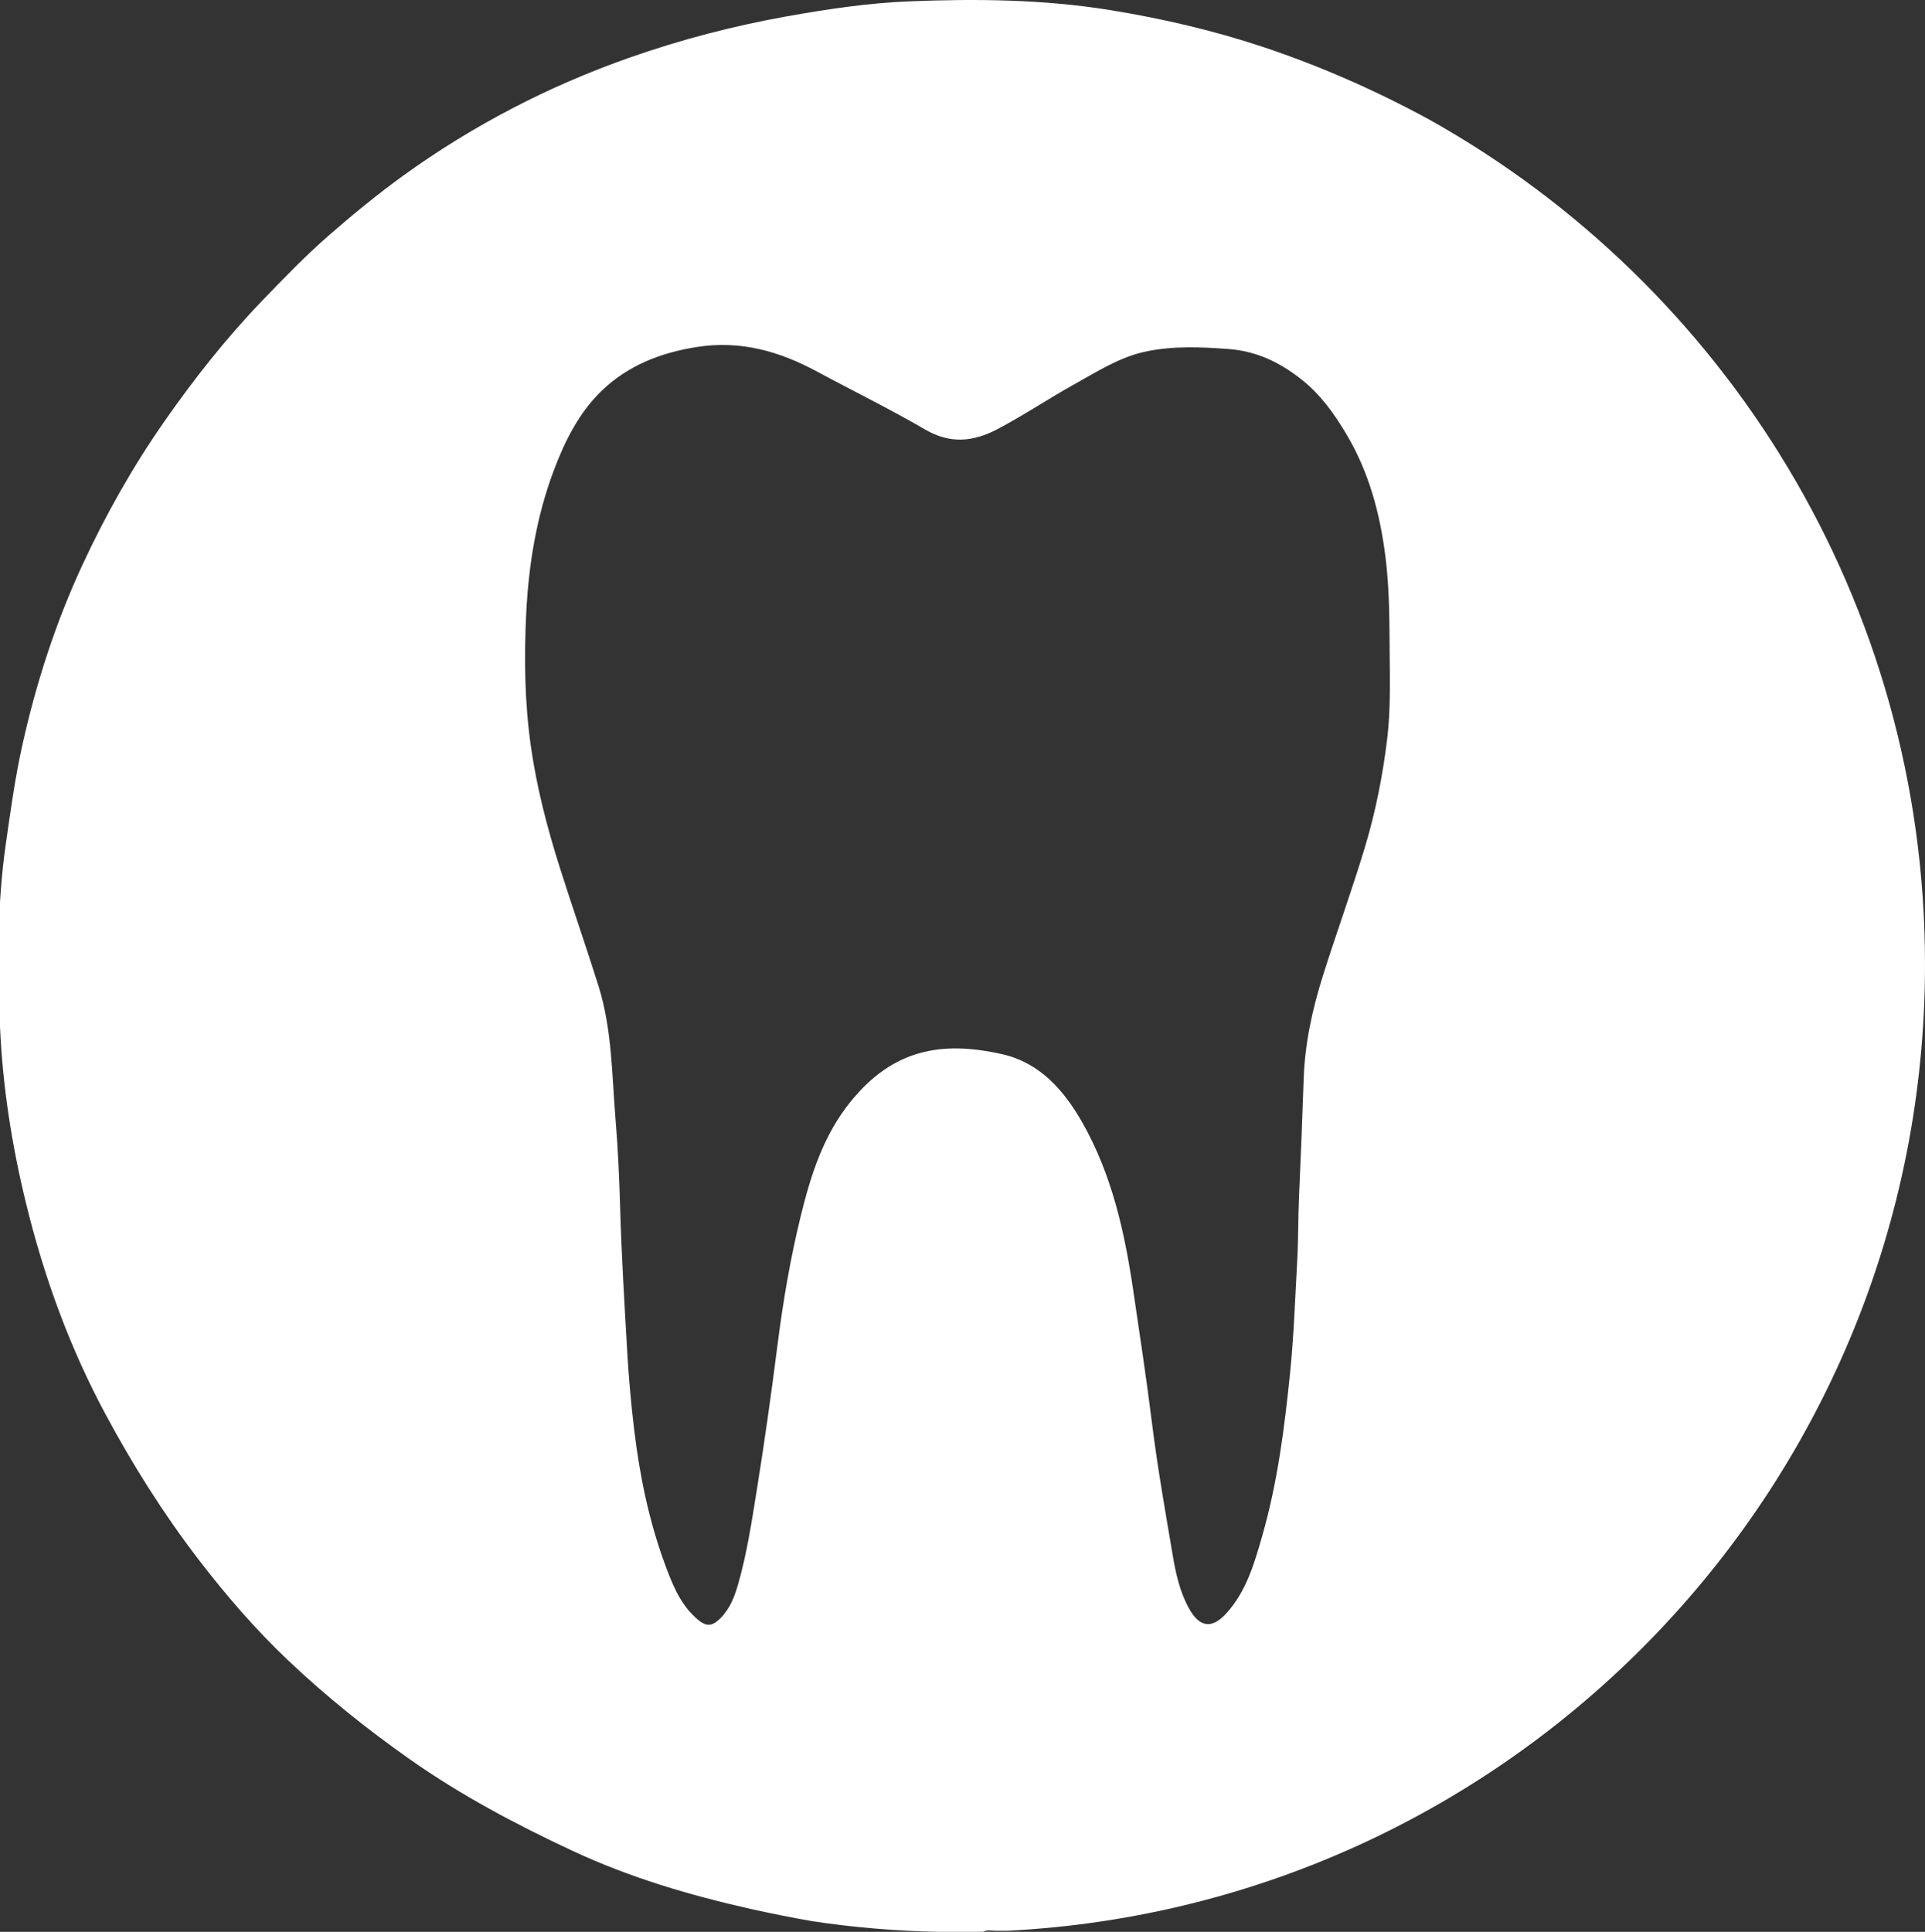
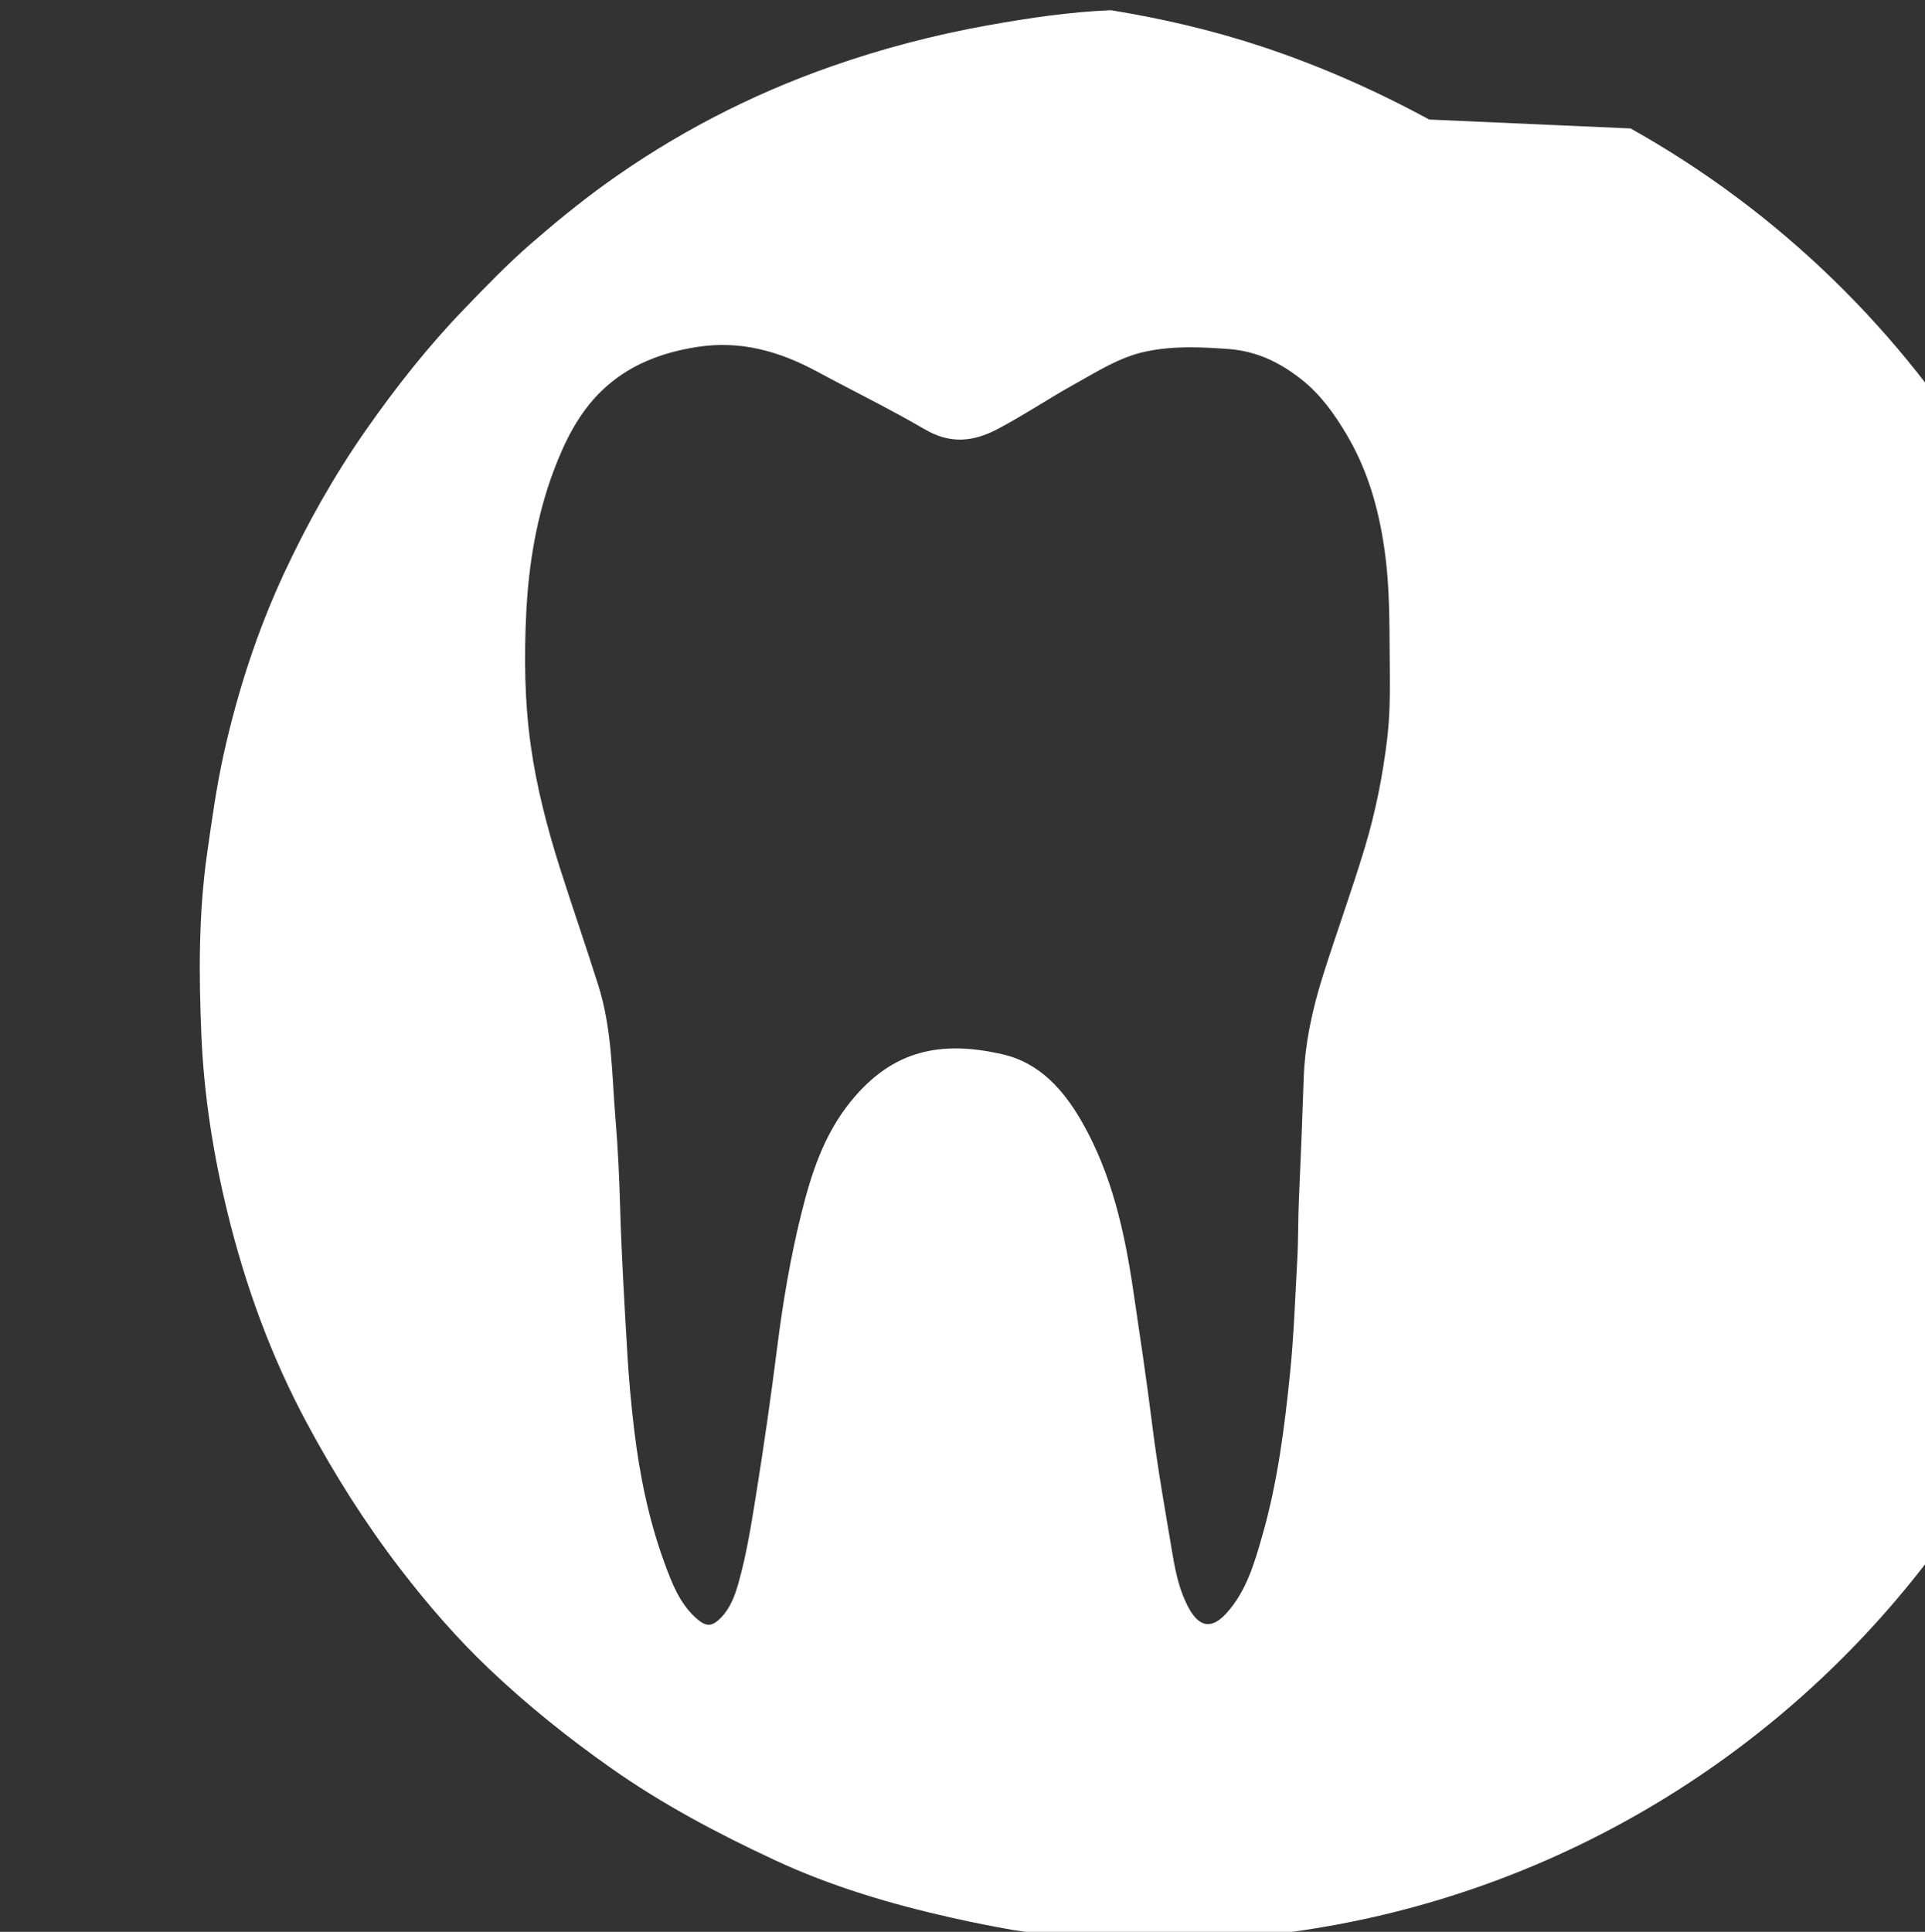
<svg xmlns="http://www.w3.org/2000/svg" id="_лой_1" data-name="—лой 1" viewBox="0 0 832.08 835">
  <rect x="0" y="0" width="832.08" height="835" fill="#333333" stroke="none" />
  <defs>
    <style> .cls-1 { fill: #fff; } </style>
  </defs>
-   <path class="cls-1" d="M617.77,51.67s-.09-.05-.13-.07c-23.07-12.52-46.98-23.09-71.96-31.39-21.38-7.1-43.25-12.17-65.44-15.79C451.41-.27,422.26-.6,393.19,.57c-17.77,.71-35.46,3.35-53.07,6.49-23.17,4.15-45.8,10.06-67.94,17.83-35.15,12.35-67.93,29.36-98.14,51.21-10.89,7.89-21.26,16.41-31.43,25.24-10.3,8.94-19.75,18.73-29.17,28.52-15.48,16.08-29.3,33.59-42.11,51.9-13.81,19.74-25.6,40.63-35.72,62.45-11.55,24.9-19.95,50.9-25.92,77.68-3.16,14.19-5.13,28.57-7.19,42.97-3.74,26.22-3.62,52.57-2.5,78.8,1.1,25.6,5.05,51,11.15,76.06,7.79,32.03,18.94,62.71,34.54,91.72,11.76,21.88,24.97,42.86,40.11,62.6,11.86,15.46,24.57,30.18,38.7,43.59,16.44,15.6,34.1,29.73,52.64,42.79,22.14,15.59,45.96,28.19,70.4,39.6,24.73,11.54,50.76,19.23,77.39,25.18,8.65,1.94,17.34,3.64,26.05,5.19,.03,.01,.07,.01,.1,.01,17.81,2.69,35.98,4.25,54.45,4.6h16.68c.97,0,1.93-.03,2.89-.06,1.67-.93,3.5-.41,5.23-.41,1.75,.01,3.5,.01,5.25,.01,220.88-11.3,396.5-193.97,396.5-417.66,0-156.93-86.44-293.68-214.31-365.21Zm-18.14,267.52c-1.93,16.03-5.05,31.82-9.74,47.34-5.57,18.4-12.13,36.47-17.93,54.78-4.63,14.66-7.94,29.52-8.45,45.14-.57,17.01-1.25,34.03-2.02,51.03-.42,9.1-.25,18.2-.76,27.28-.91,16.29-1.46,32.62-3.11,48.84-2.39,23.54-5.39,47.07-11.92,69.91-3.45,12.06-6.91,24.33-15.69,33.91-6.27,6.84-11.59,6-16.15-2.35-3.87-7.07-5.62-14.93-6.95-22.79-3.17-18.83-6.53-37.66-8.89-56.6-2.43-19.48-5.36-38.87-8.23-58.27-3.72-25.09-9.19-49.69-21.9-72.11-7.97-14.07-18.41-25.88-34.44-29.57-26.54-6.1-47.55-2.07-65.73,20.38-11.81,14.58-17.2,31.67-21.54,49.28-4.56,18.54-7.74,37.36-10.15,56.32-2.67,21.08-5.65,42.12-9.02,63.1-2.14,13.33-4.19,26.73-7.9,39.77-1.52,5.35-3.5,10.57-7.51,14.68-3.96,4.06-6.52,3.97-10.86,.02-7.06-6.43-10.34-15.05-13.49-23.64-6.81-18.61-10.74-37.89-13.11-57.55-1.35-11.27-2.37-22.53-3.02-33.87-1.2-20.77-2.46-41.52-3.06-62.33-.36-12.68-.93-25.41-1.99-38.05-1.61-19.36-1.45-38.88-7.42-57.86-5.32-16.92-11.17-33.67-16.54-50.57-5.54-17.43-10.14-35.06-12.68-53.14-2.69-19.06-2.9-38.34-1.95-57.5,1.05-20.91,4.46-41.57,11.86-61.32,4.8-12.79,10.89-25.06,20.83-34.62,11.4-10.95,25.51-16.41,41.14-18.86,18.78-2.94,35.63,1.87,51.87,10.64,15.54,8.38,31.42,16.13,46.66,25.02,10.85,6.33,20.78,5.39,31.29-.13,11.43-6,22.12-13.23,33.39-19.48,9.82-5.43,19.32-11.62,30.55-14.03,11.89-2.56,23.79-2.02,35.84-1.14,12.19,.88,22.2,5.72,31.56,13.09,8.3,6.54,14.23,14.85,19.53,23.76,9.77,16.42,14.53,34.3,16.89,53.18,1.71,13.7,1.69,27.36,1.79,41.07,.09,12.43,.44,24.88-1.05,37.24Z" />
+   <path class="cls-1" d="M617.77,51.67s-.09-.05-.13-.07c-23.07-12.52-46.98-23.09-71.96-31.39-21.38-7.1-43.25-12.17-65.44-15.79c-17.77,.71-35.46,3.35-53.07,6.49-23.17,4.15-45.8,10.06-67.94,17.83-35.15,12.35-67.93,29.36-98.14,51.21-10.89,7.89-21.26,16.41-31.43,25.24-10.3,8.94-19.75,18.73-29.17,28.52-15.48,16.08-29.3,33.59-42.11,51.9-13.81,19.74-25.6,40.63-35.72,62.45-11.55,24.9-19.95,50.9-25.92,77.68-3.16,14.19-5.13,28.57-7.19,42.97-3.74,26.22-3.62,52.57-2.5,78.8,1.1,25.6,5.05,51,11.15,76.06,7.79,32.03,18.94,62.71,34.54,91.72,11.76,21.88,24.97,42.86,40.11,62.6,11.86,15.46,24.57,30.18,38.7,43.59,16.44,15.6,34.1,29.73,52.64,42.79,22.14,15.59,45.96,28.19,70.4,39.6,24.73,11.54,50.76,19.23,77.39,25.18,8.65,1.94,17.34,3.64,26.05,5.19,.03,.01,.07,.01,.1,.01,17.81,2.69,35.98,4.25,54.45,4.6h16.68c.97,0,1.93-.03,2.89-.06,1.67-.93,3.5-.41,5.23-.41,1.75,.01,3.5,.01,5.25,.01,220.88-11.3,396.5-193.97,396.5-417.66,0-156.93-86.44-293.68-214.31-365.21Zm-18.14,267.52c-1.93,16.03-5.05,31.82-9.74,47.34-5.57,18.4-12.13,36.47-17.93,54.78-4.63,14.66-7.94,29.52-8.45,45.14-.57,17.01-1.25,34.03-2.02,51.03-.42,9.1-.25,18.2-.76,27.28-.91,16.29-1.46,32.62-3.11,48.84-2.39,23.54-5.39,47.07-11.92,69.91-3.45,12.06-6.91,24.33-15.69,33.91-6.27,6.84-11.59,6-16.15-2.35-3.87-7.07-5.62-14.93-6.95-22.79-3.17-18.83-6.53-37.66-8.89-56.6-2.43-19.48-5.36-38.87-8.23-58.27-3.72-25.09-9.19-49.69-21.9-72.11-7.97-14.07-18.41-25.88-34.44-29.57-26.54-6.1-47.55-2.07-65.73,20.38-11.81,14.58-17.2,31.67-21.54,49.28-4.56,18.54-7.74,37.36-10.15,56.32-2.67,21.08-5.65,42.12-9.02,63.1-2.14,13.33-4.19,26.73-7.9,39.77-1.52,5.35-3.5,10.57-7.51,14.68-3.96,4.06-6.52,3.97-10.86,.02-7.06-6.43-10.34-15.05-13.49-23.64-6.81-18.61-10.74-37.89-13.11-57.55-1.35-11.27-2.37-22.53-3.02-33.87-1.2-20.77-2.46-41.52-3.06-62.33-.36-12.68-.93-25.41-1.99-38.05-1.61-19.36-1.45-38.88-7.42-57.86-5.32-16.92-11.17-33.67-16.54-50.57-5.54-17.43-10.14-35.06-12.68-53.14-2.69-19.06-2.9-38.34-1.95-57.5,1.05-20.91,4.46-41.57,11.86-61.32,4.8-12.79,10.89-25.06,20.83-34.62,11.4-10.95,25.51-16.41,41.14-18.86,18.78-2.94,35.63,1.87,51.87,10.64,15.54,8.38,31.42,16.13,46.66,25.02,10.85,6.33,20.78,5.39,31.29-.13,11.43-6,22.12-13.23,33.39-19.48,9.82-5.43,19.32-11.62,30.55-14.03,11.89-2.56,23.79-2.02,35.84-1.14,12.19,.88,22.2,5.72,31.56,13.09,8.3,6.54,14.23,14.85,19.53,23.76,9.77,16.42,14.53,34.3,16.89,53.18,1.71,13.7,1.69,27.36,1.79,41.07,.09,12.43,.44,24.88-1.05,37.24Z" />
</svg>